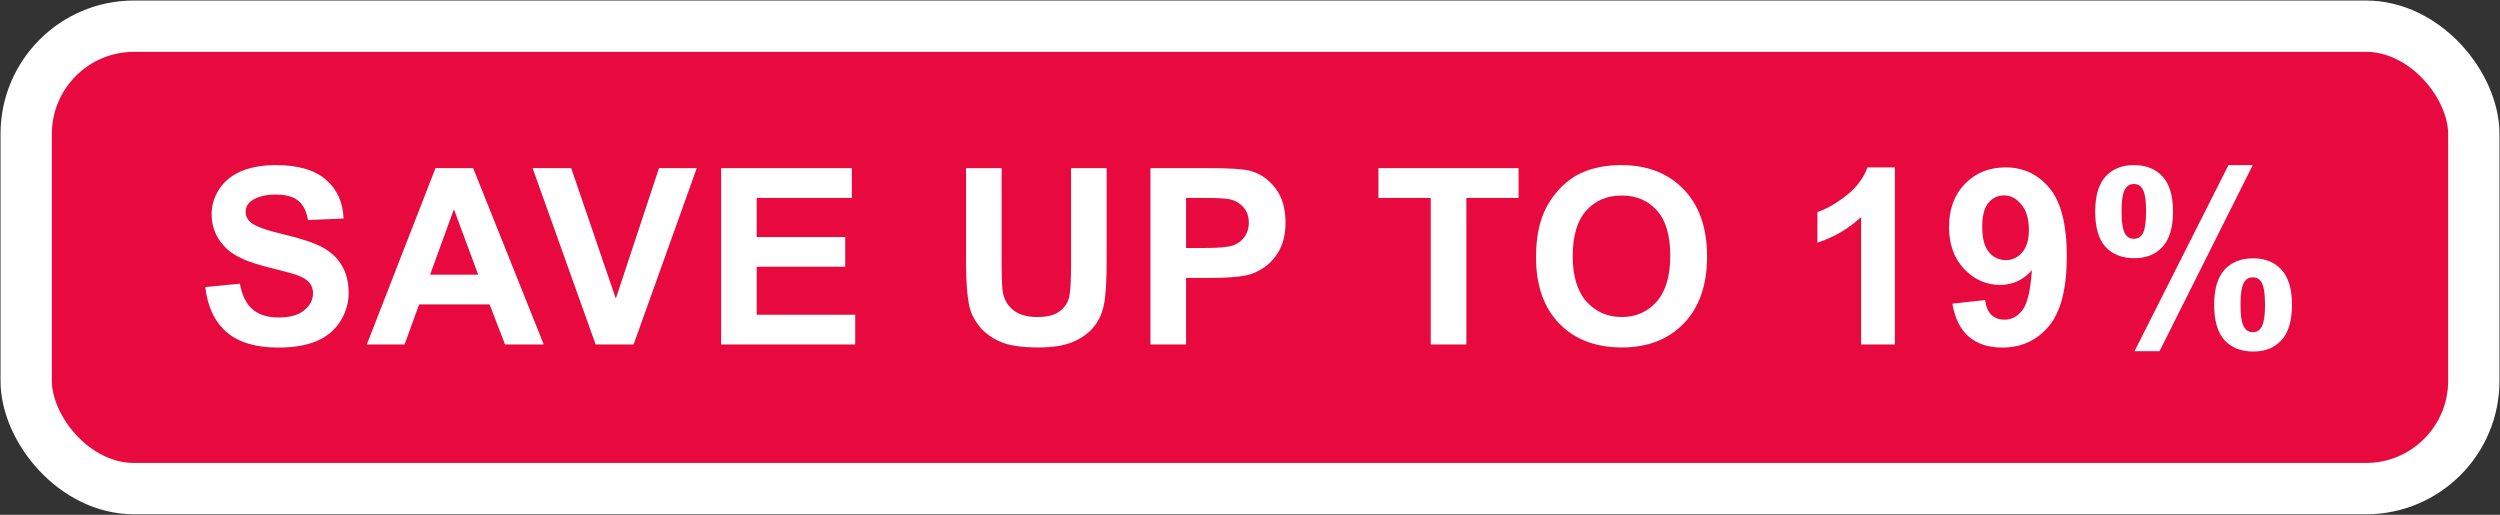
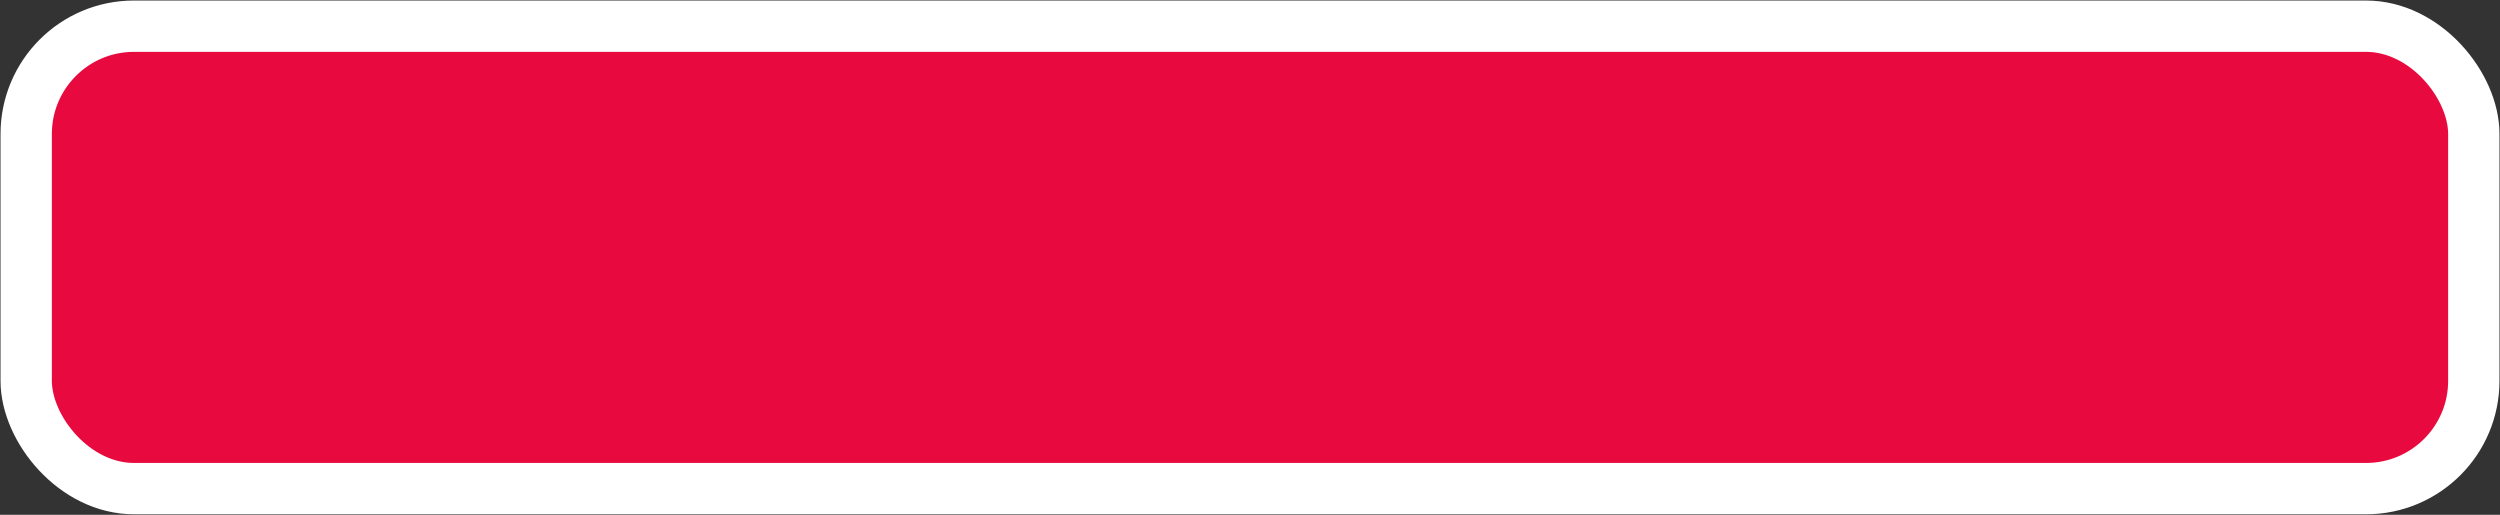
<svg xmlns="http://www.w3.org/2000/svg" width="675" height="139" viewBox="0 0 675 139" fill="none">
  <rect x="0" y="0" width="675" height="139" fill="#333333" stroke="none" />
  <rect x="7.072" y="7.072" width="660.856" height="124.856" rx="29.099" fill="#E80A3F" stroke="white" stroke-width="13.857" />
-   <path d="M55.419 77.509L64.772 76.6C65.335 79.739 66.472 82.045 68.182 83.517C69.914 84.989 72.242 85.725 75.165 85.725C78.26 85.725 80.588 85.076 82.147 83.777C83.727 82.456 84.518 80.919 84.518 79.165C84.518 78.039 84.182 77.087 83.511 76.307C82.861 75.506 81.714 74.813 80.068 74.229C78.942 73.839 76.377 73.146 72.371 72.15C67.219 70.873 63.603 69.303 61.525 67.441C58.602 64.822 57.14 61.628 57.14 57.861C57.14 55.436 57.822 53.173 59.186 51.073C60.572 48.952 62.553 47.339 65.129 46.234C67.728 45.13 70.856 44.578 74.515 44.578C80.491 44.578 84.983 45.888 87.993 48.508C91.024 51.127 92.615 54.624 92.766 58.998L83.154 59.42C82.742 56.973 81.855 55.219 80.491 54.159C79.148 53.076 77.124 52.535 74.418 52.535C71.625 52.535 69.438 53.108 67.857 54.256C66.84 54.992 66.331 55.977 66.331 57.211C66.331 58.337 66.807 59.301 67.76 60.102C68.972 61.119 71.917 62.18 76.593 63.284C81.27 64.388 84.723 65.536 86.953 66.727C89.205 67.896 90.959 69.509 92.214 71.566C93.492 73.601 94.13 76.123 94.13 79.133C94.13 81.861 93.373 84.415 91.857 86.797C90.342 89.179 88.198 90.954 85.427 92.123C82.656 93.271 79.202 93.844 75.067 93.844C69.048 93.844 64.426 92.459 61.2 89.687C57.974 86.894 56.047 82.835 55.419 77.509ZM146.813 93H136.356L132.199 82.186H113.168L109.238 93H99.041L117.585 45.39H127.75L146.813 93ZM129.114 74.164L122.554 56.497L116.123 74.164H129.114ZM160.817 93L143.799 45.39H154.224L166.273 80.627L177.932 45.39H188.129L171.079 93H160.817ZM194.696 93V45.39H229.998V53.444H204.309V63.999H228.211V72.02H204.309V84.978H230.907V93H194.696ZM260.83 45.39H270.443V71.176C270.443 75.268 270.562 77.92 270.801 79.133C271.212 81.081 272.186 82.651 273.723 83.842C275.282 85.011 277.404 85.595 280.089 85.595C282.817 85.595 284.874 85.043 286.259 83.939C287.645 82.813 288.478 81.439 288.76 79.815C289.041 78.191 289.182 75.495 289.182 71.728V45.39H298.795V70.397C298.795 76.112 298.535 80.15 298.016 82.51C297.496 84.87 296.532 86.862 295.125 88.486C293.74 90.11 291.878 91.409 289.539 92.383C287.201 93.336 284.148 93.812 280.381 93.812C275.834 93.812 272.381 93.292 270.021 92.253C267.683 91.192 265.832 89.828 264.468 88.161C263.104 86.472 262.205 84.708 261.772 82.868C261.144 80.139 260.83 76.112 260.83 70.786V45.39ZM310.623 93V45.39H326.049C331.895 45.39 335.705 45.628 337.481 46.105C340.209 46.819 342.493 48.378 344.333 50.781C346.173 53.163 347.093 56.248 347.093 60.037C347.093 62.96 346.563 65.417 345.502 67.409C344.441 69.401 343.088 70.97 341.443 72.118C339.819 73.244 338.163 73.991 336.474 74.359C334.179 74.813 330.855 75.041 326.504 75.041H320.236V93H310.623ZM320.236 53.444V66.954H325.497C329.286 66.954 331.819 66.705 333.096 66.207C334.374 65.709 335.37 64.93 336.084 63.869C336.82 62.808 337.188 61.574 337.188 60.167C337.188 58.435 336.679 57.006 335.662 55.88C334.644 54.754 333.356 54.05 331.797 53.769C330.65 53.552 328.344 53.444 324.88 53.444H320.236ZM386.305 93V53.444H372.178V45.39H410.013V53.444H395.918V93H386.305ZM414.728 69.487C414.728 64.638 415.453 60.567 416.904 57.276C417.987 54.851 419.459 52.675 421.321 50.749C423.204 48.822 425.261 47.393 427.491 46.462C430.457 45.206 433.878 44.578 437.754 44.578C444.769 44.578 450.376 46.754 454.576 51.106C458.798 55.458 460.909 61.509 460.909 69.26C460.909 76.946 458.82 82.965 454.641 87.317C450.463 91.647 444.877 93.812 437.884 93.812C430.804 93.812 425.175 91.658 420.996 87.349C416.817 83.019 414.728 77.065 414.728 69.487ZM424.633 69.162C424.633 74.554 425.878 78.646 428.368 81.439C430.858 84.21 434.019 85.595 437.851 85.595C441.683 85.595 444.823 84.221 447.269 81.471C449.737 78.7 450.972 74.554 450.972 69.033C450.972 63.577 449.77 59.506 447.367 56.822C444.985 54.137 441.813 52.795 437.851 52.795C433.889 52.795 430.696 54.159 428.271 56.887C425.846 59.593 424.633 63.685 424.633 69.162ZM511.617 93H502.492V58.608C499.157 61.725 495.228 64.031 490.703 65.525V57.244C493.084 56.464 495.672 54.992 498.465 52.827C501.258 50.64 503.174 48.096 504.213 45.195H511.617V93ZM527.147 81.991L535.981 81.016C536.197 82.813 536.76 84.145 537.67 85.011C538.579 85.877 539.781 86.31 541.275 86.31C543.158 86.31 544.76 85.444 546.081 83.712C547.402 81.98 548.246 78.386 548.614 72.93C546.319 75.593 543.45 76.924 540.008 76.924C536.262 76.924 533.026 75.485 530.298 72.605C527.591 69.704 526.238 65.937 526.238 61.303C526.238 56.475 527.667 52.589 530.525 49.644C533.405 46.678 537.064 45.195 541.502 45.195C546.33 45.195 550.292 47.068 553.388 50.813C556.484 54.538 558.032 60.675 558.032 69.228C558.032 77.931 556.419 84.21 553.193 88.064C549.967 91.918 545.767 93.844 540.593 93.844C536.869 93.844 533.859 92.859 531.564 90.889C529.269 88.897 527.797 85.931 527.147 81.991ZM547.802 62.05C547.802 59.106 547.12 56.822 545.756 55.198C544.414 53.574 542.855 52.762 541.08 52.762C539.391 52.762 537.984 53.433 536.858 54.776C535.754 56.096 535.202 58.272 535.202 61.303C535.202 64.378 535.808 66.64 537.02 68.091C538.233 69.52 539.748 70.234 541.567 70.234C543.321 70.234 544.793 69.541 545.984 68.156C547.196 66.77 547.802 64.735 547.802 62.05ZM565.703 57.146C565.703 52.881 566.634 49.72 568.496 47.663C570.38 45.606 572.924 44.578 576.128 44.578C579.441 44.578 582.028 45.606 583.89 47.663C585.773 49.699 586.715 52.859 586.715 57.146C586.715 61.412 585.773 64.573 583.89 66.629C582.028 68.686 579.495 69.715 576.29 69.715C572.978 69.715 570.38 68.697 568.496 66.662C566.634 64.605 565.703 61.433 565.703 57.146ZM572.815 57.081C572.815 60.178 573.173 62.256 573.887 63.317C574.428 64.096 575.175 64.486 576.128 64.486C577.102 64.486 577.86 64.096 578.401 63.317C579.094 62.256 579.441 60.178 579.441 57.081C579.441 53.985 579.094 51.918 578.401 50.879C577.86 50.077 577.102 49.677 576.128 49.677C575.175 49.677 574.428 50.067 573.887 50.846C573.173 51.907 572.815 53.985 572.815 57.081ZM583.078 94.819H576.323L601.687 44.578H608.247L583.078 94.819ZM597.822 82.315C597.822 78.05 598.753 74.889 600.615 72.832C602.499 70.775 605.064 69.747 608.312 69.747C611.581 69.747 614.147 70.775 616.009 72.832C617.892 74.889 618.834 78.05 618.834 82.315C618.834 86.602 617.892 89.774 616.009 91.831C614.147 93.888 611.614 94.916 608.409 94.916C605.097 94.916 602.499 93.888 600.615 91.831C598.753 89.774 597.822 86.602 597.822 82.315ZM604.934 82.283C604.934 85.379 605.291 87.447 606.006 88.486C606.547 89.287 607.294 89.687 608.247 89.687C609.221 89.687 609.968 89.298 610.488 88.518C611.202 87.457 611.559 85.379 611.559 82.283C611.559 79.187 611.213 77.108 610.52 76.047C609.979 75.268 609.221 74.878 608.247 74.878C607.273 74.878 606.526 75.268 606.006 76.047C605.291 77.108 604.934 79.187 604.934 82.283Z" fill="white" />
</svg>